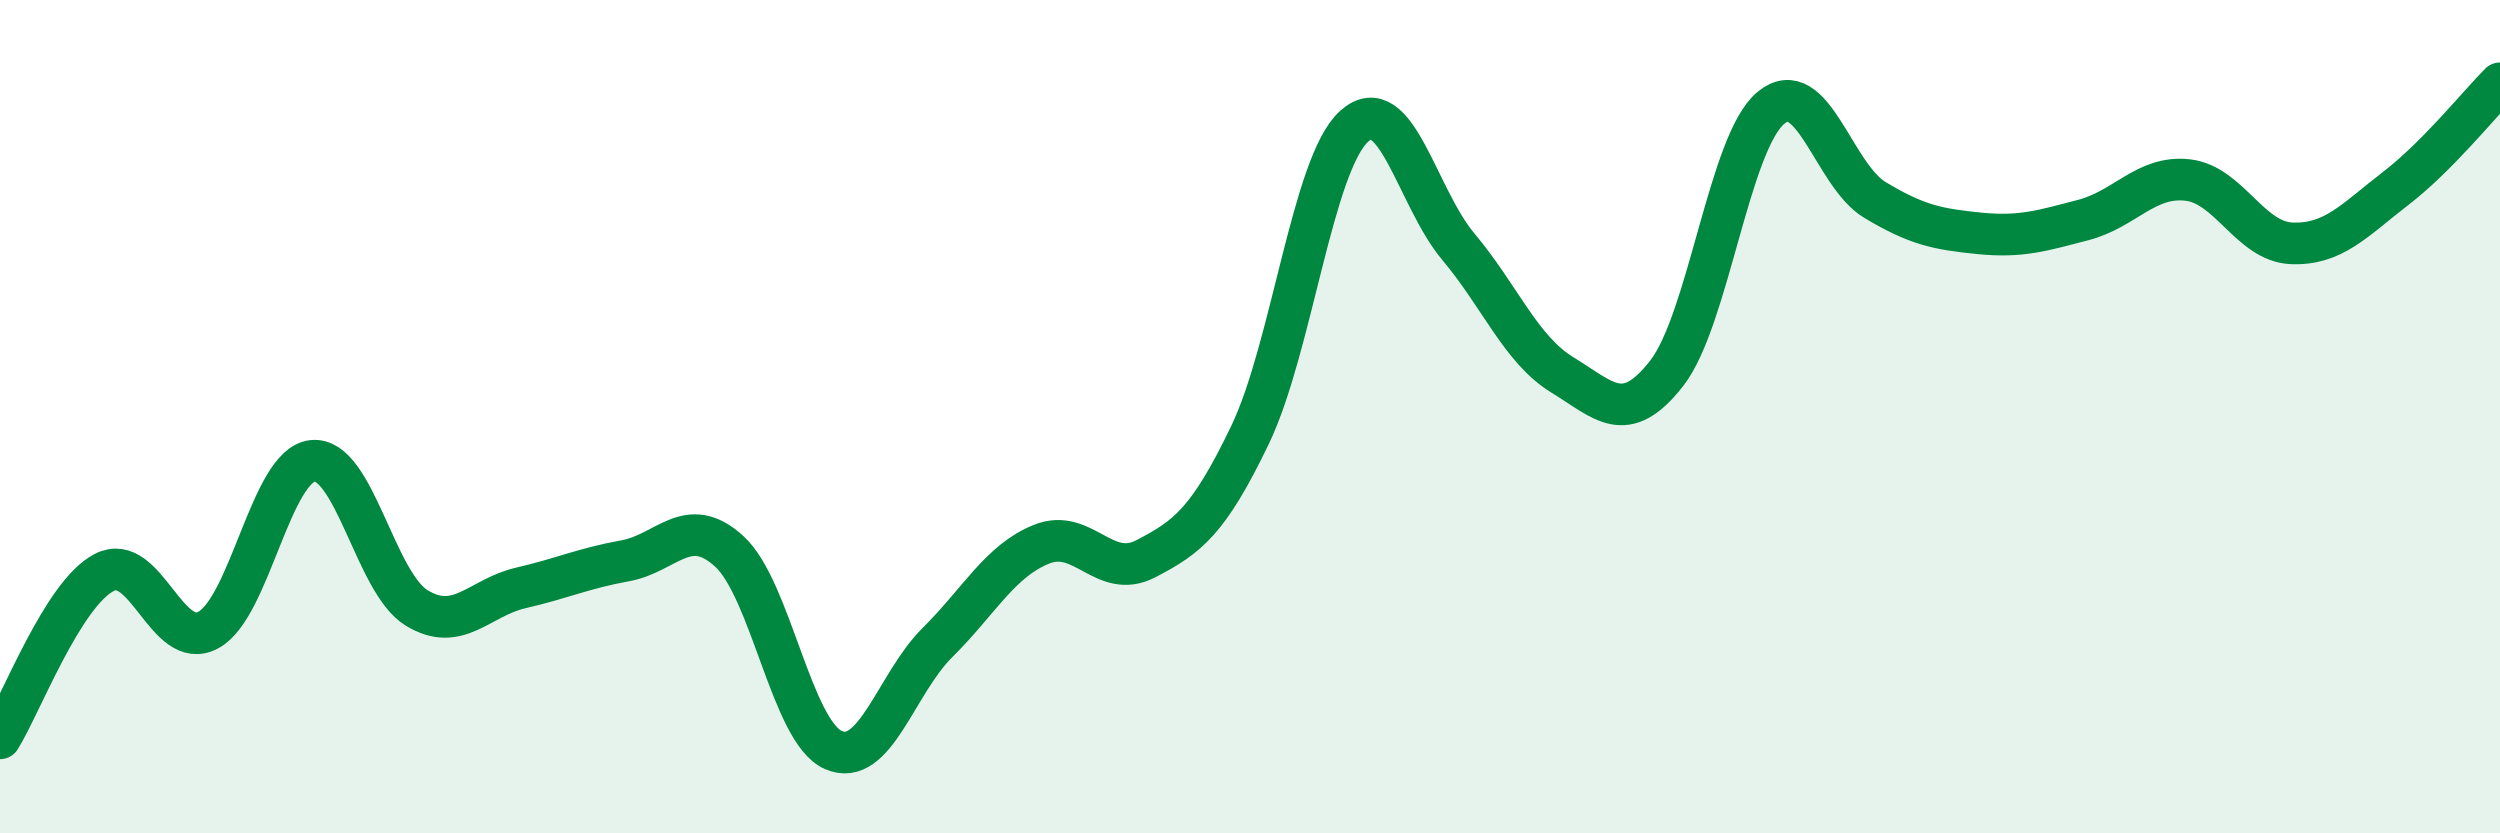
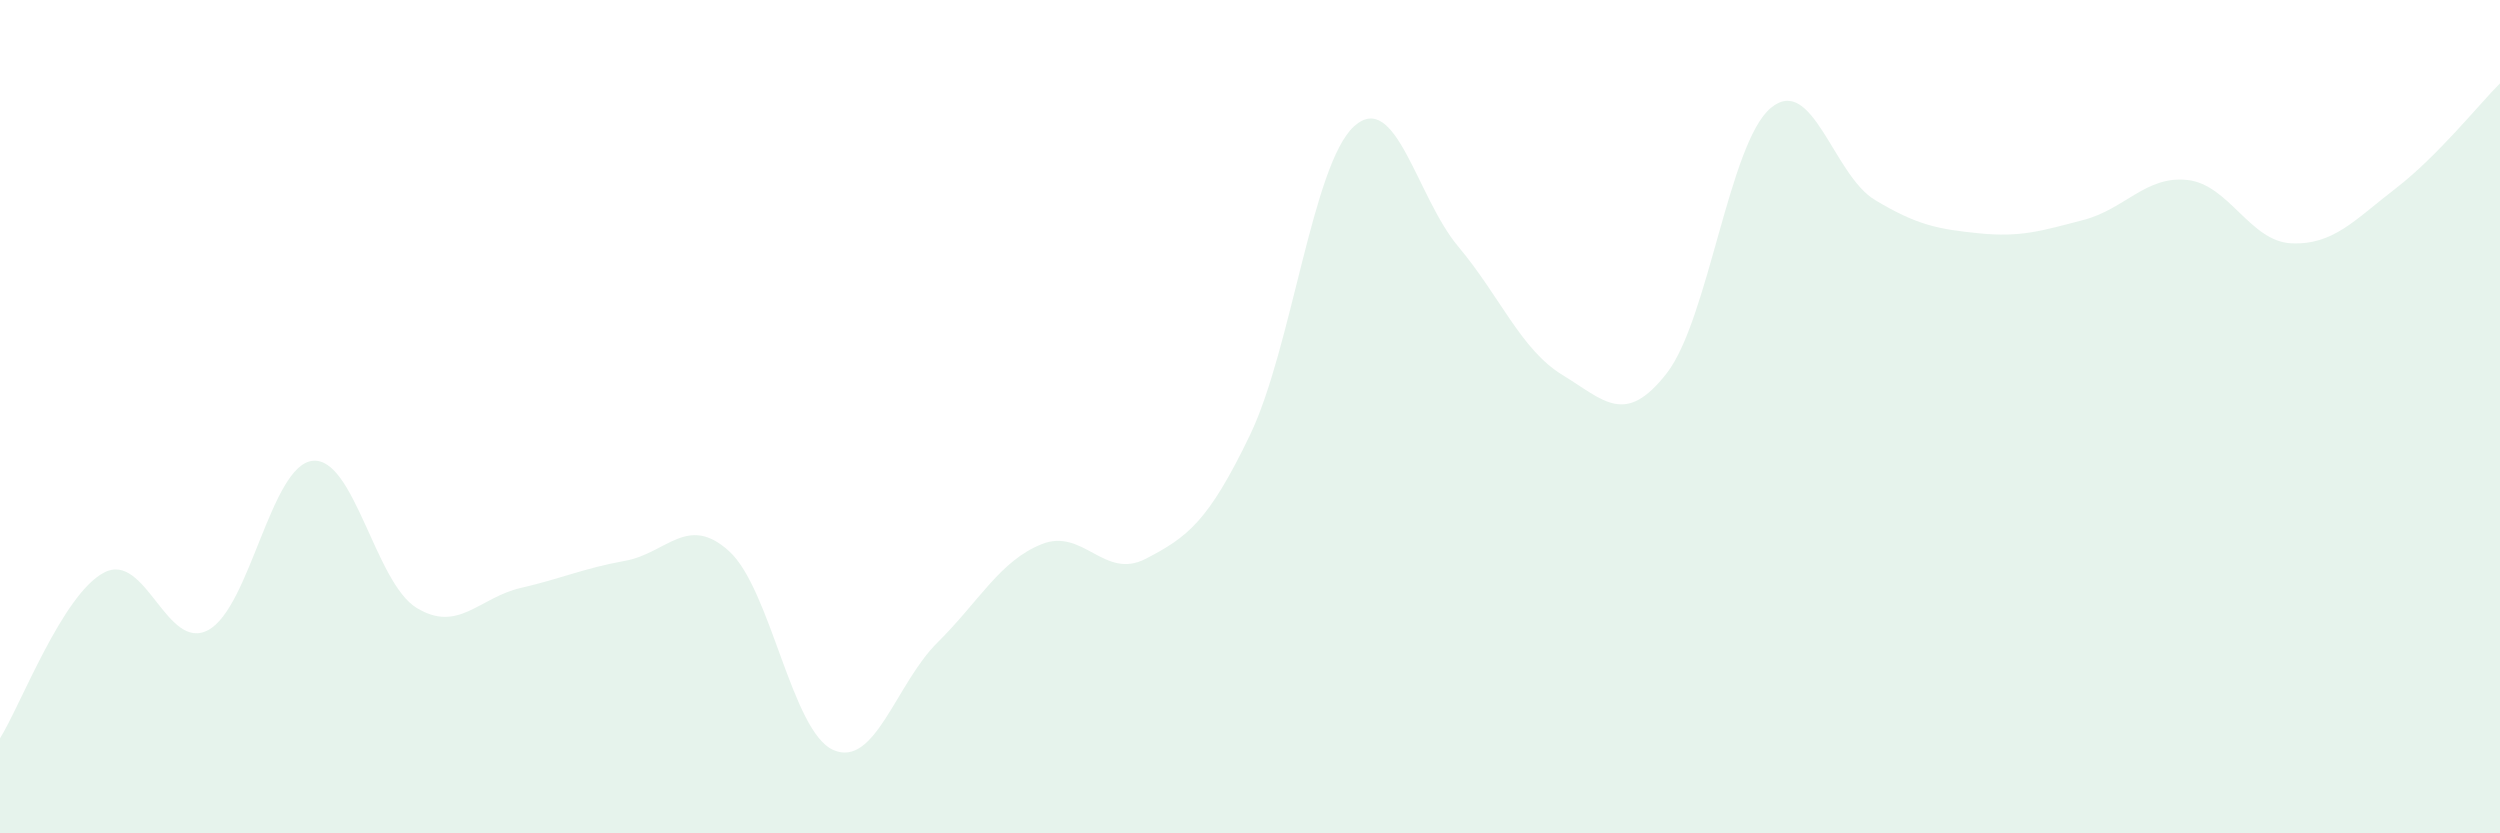
<svg xmlns="http://www.w3.org/2000/svg" width="60" height="20" viewBox="0 0 60 20">
  <path d="M 0,17.72 C 0.5,16.92 1.5,14.26 2.5,13.74 C 3.5,13.22 4,15.66 5,15.12 C 6,14.58 6.5,11.17 7.5,11.06 C 8.5,10.95 9,13.98 10,14.59 C 11,15.2 11.5,14.34 12.5,14.11 C 13.5,13.88 14,13.64 15,13.46 C 16,13.28 16.5,12.32 17.5,13.23 C 18.5,14.14 19,17.56 20,18 C 21,18.44 21.5,16.41 22.5,15.42 C 23.5,14.43 24,13.46 25,13.06 C 26,12.66 26.5,13.93 27.5,13.41 C 28.5,12.89 29,12.52 30,10.44 C 31,8.36 31.5,3.93 32.5,3.03 C 33.5,2.13 34,4.73 35,5.92 C 36,7.11 36.5,8.39 37.5,9 C 38.5,9.61 39,10.24 40,8.96 C 41,7.68 41.5,3.42 42.5,2.59 C 43.5,1.76 44,4.2 45,4.8 C 46,5.4 46.5,5.5 47.5,5.6 C 48.5,5.7 49,5.54 50,5.28 C 51,5.02 51.5,4.21 52.5,4.32 C 53.5,4.43 54,5.8 55,5.84 C 56,5.88 56.5,5.29 57.5,4.52 C 58.5,3.75 59.5,2.5 60,2L60 20L0 20Z" fill="#008740" opacity="0.1" stroke-linecap="round" stroke-linejoin="round" />
-   <path d="M 0,17.72 C 0.5,16.92 1.5,14.26 2.5,13.74 C 3.5,13.22 4,15.66 5,15.12 C 6,14.58 6.5,11.17 7.5,11.06 C 8.5,10.95 9,13.98 10,14.59 C 11,15.2 11.5,14.34 12.5,14.11 C 13.5,13.88 14,13.64 15,13.46 C 16,13.28 16.5,12.32 17.5,13.23 C 18.5,14.14 19,17.56 20,18 C 21,18.44 21.5,16.41 22.5,15.42 C 23.5,14.43 24,13.46 25,13.06 C 26,12.66 26.5,13.93 27.5,13.41 C 28.5,12.89 29,12.52 30,10.44 C 31,8.36 31.5,3.93 32.5,3.03 C 33.5,2.13 34,4.73 35,5.92 C 36,7.11 36.5,8.39 37.5,9 C 38.5,9.61 39,10.24 40,8.96 C 41,7.68 41.5,3.42 42.5,2.59 C 43.5,1.76 44,4.2 45,4.8 C 46,5.4 46.5,5.5 47.5,5.6 C 48.5,5.7 49,5.54 50,5.28 C 51,5.02 51.5,4.21 52.5,4.32 C 53.5,4.43 54,5.8 55,5.84 C 56,5.88 56.5,5.29 57.5,4.52 C 58.5,3.75 59.5,2.5 60,2" stroke="#008740" stroke-width="1" fill="none" stroke-linecap="round" stroke-linejoin="round" />
</svg>